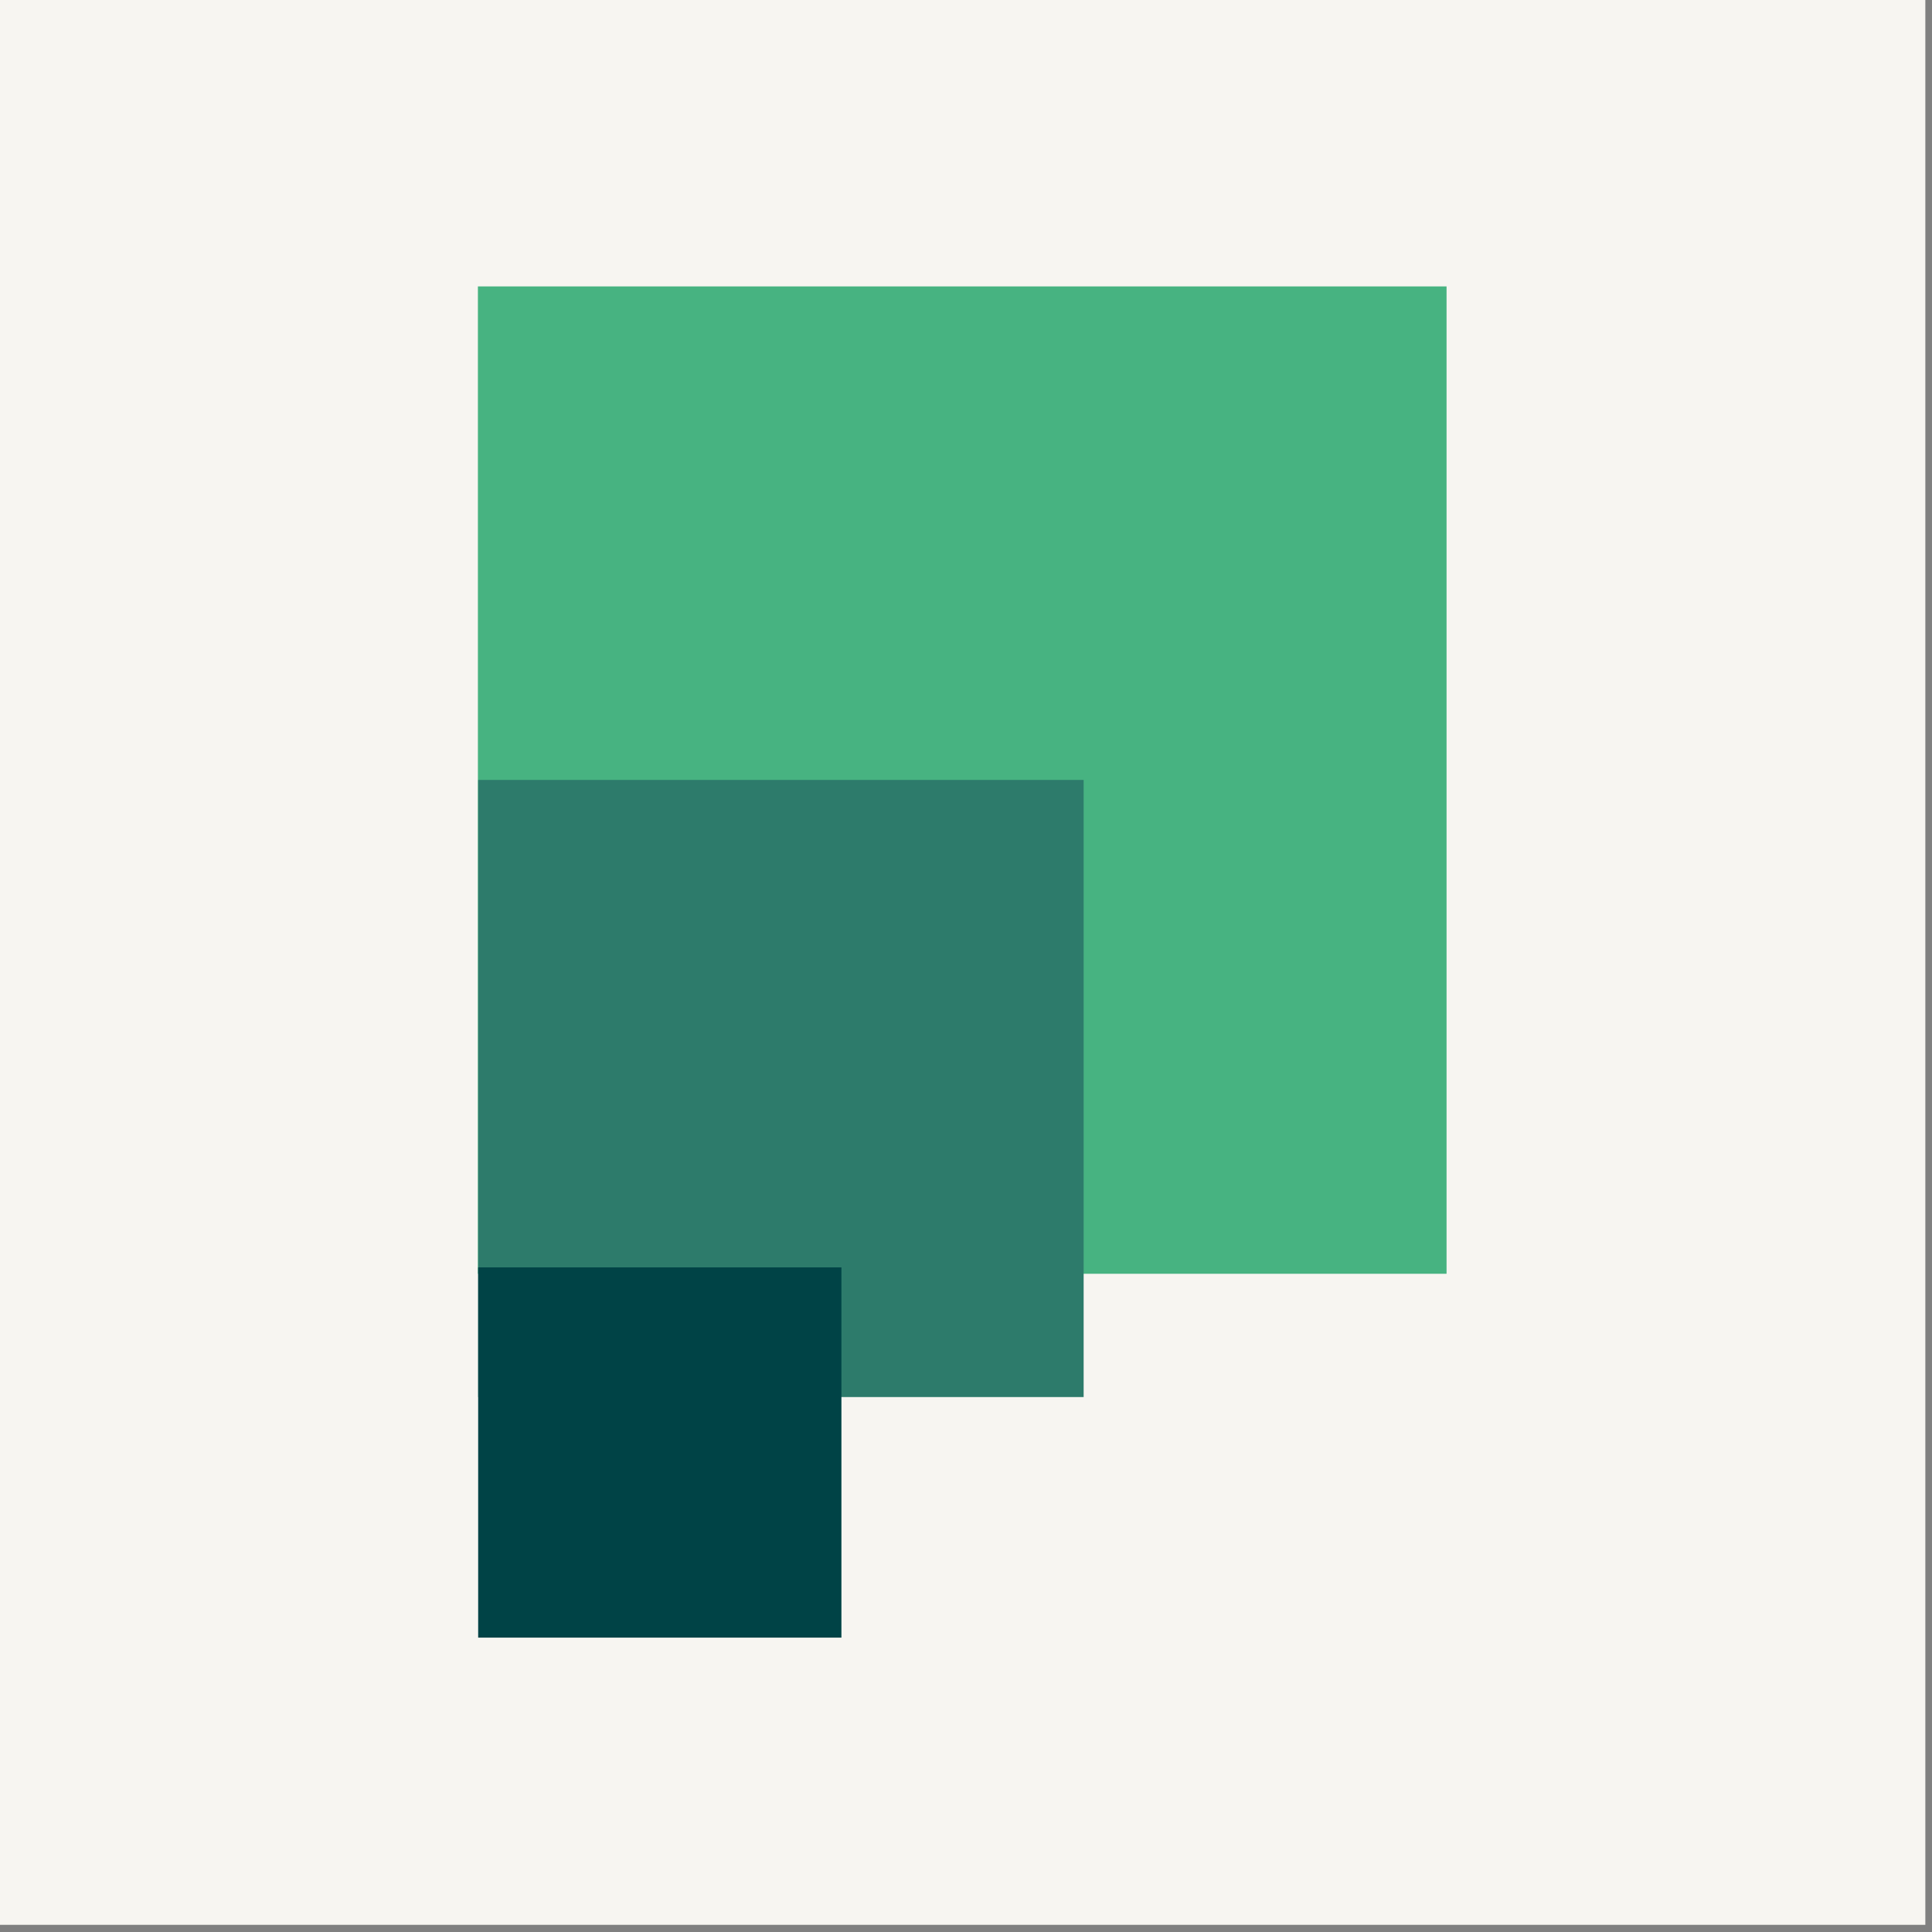
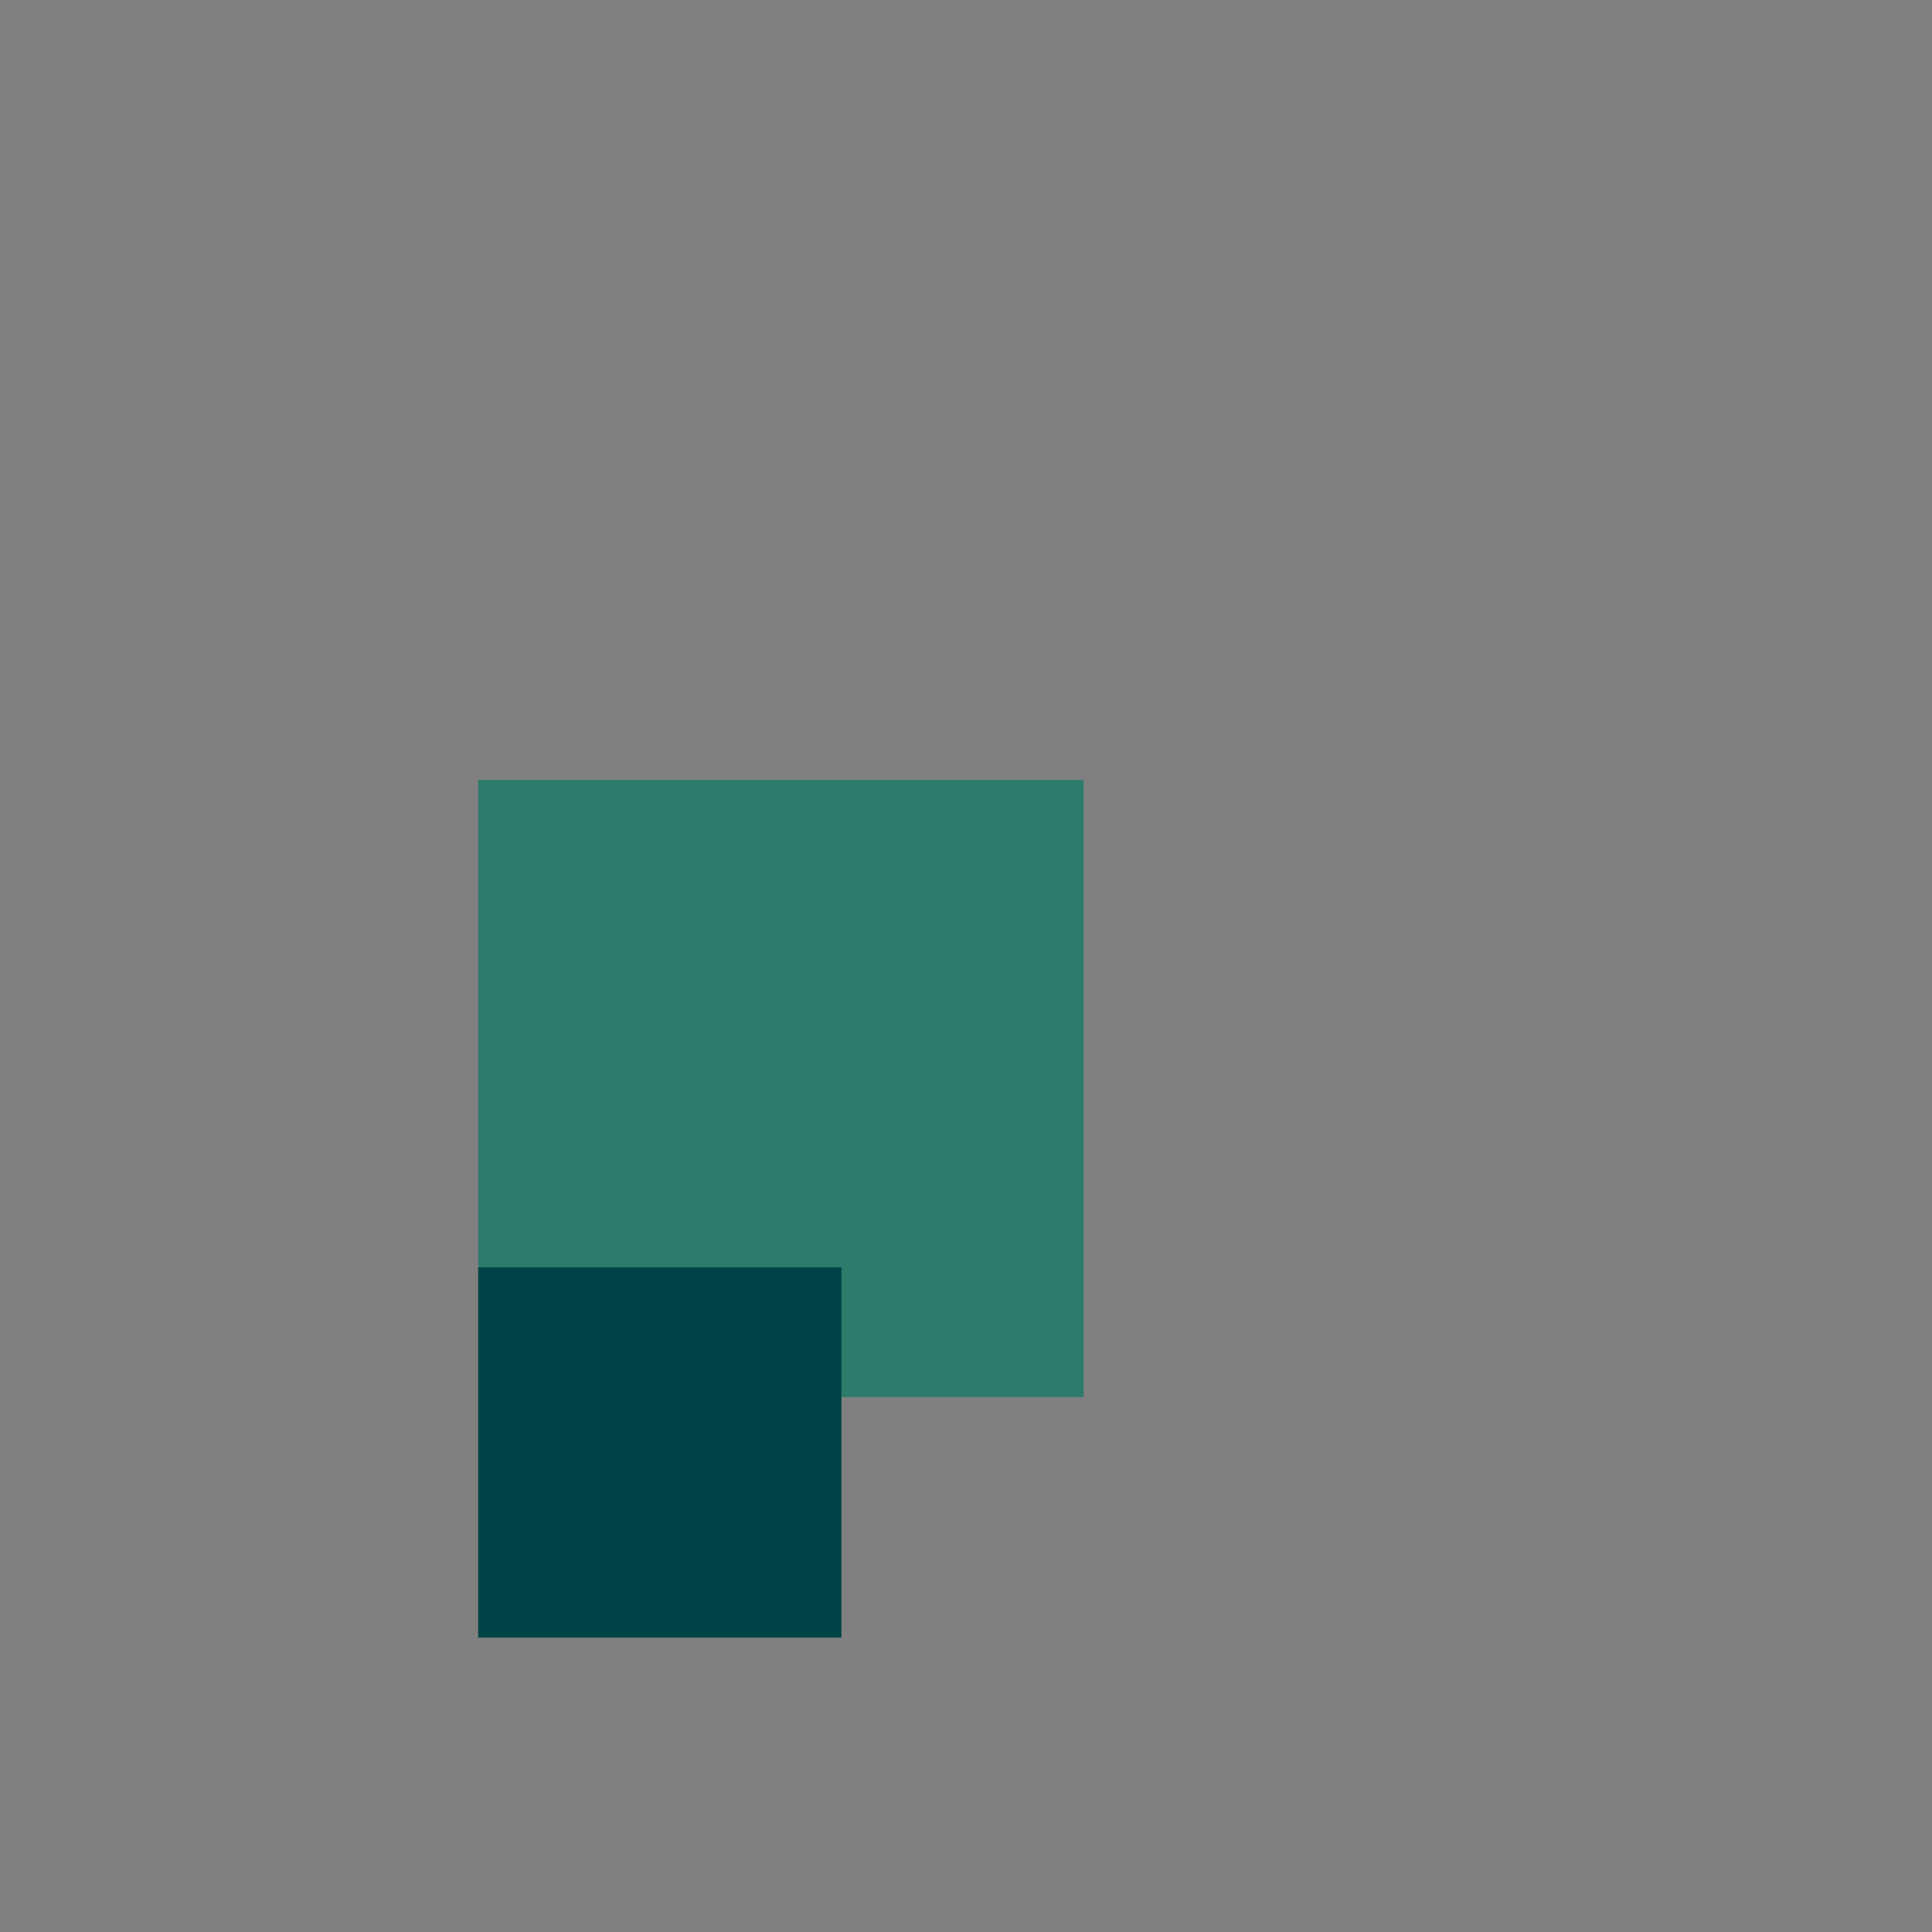
<svg xmlns="http://www.w3.org/2000/svg" width="100%" height="100%" viewBox="0 0 116 116" version="1.1" xml:space="preserve" style="fill-rule:evenodd;clip-rule:evenodd;stroke-linejoin:round;stroke-miterlimit:2;">
  <rect x="0" y="0" width="116" height="116" fill="#808080" stroke="none" />
-   <rect x="0" y="0" width="115.6" height="115.569" style="fill:rgb(247,245,241);" />
  <g transform="matrix(0.702,0,0,0.702,28.298,15.748)">
    <g transform="matrix(2.707,0,0,2.707,-85.269,-317.013)">
-       <rect x="31.708" y="117.871" width="30.605" height="31.196" style="fill:rgb(71,179,129);" />
-     </g>
+       </g>
    <g transform="matrix(2.707,0,0,2.707,-126.669,-264.248)">
      <rect x="47.011" y="113.972" width="19.129" height="19.498" style="fill:rgb(45,123,107);" />
    </g>
    <g transform="matrix(2.707,0,0,2.707,-157.743,-212)">
      <rect x="58.489" y="110.072" width="11.477" height="11.698" style="fill:rgb(0,67,70);" />
    </g>
  </g>
</svg>